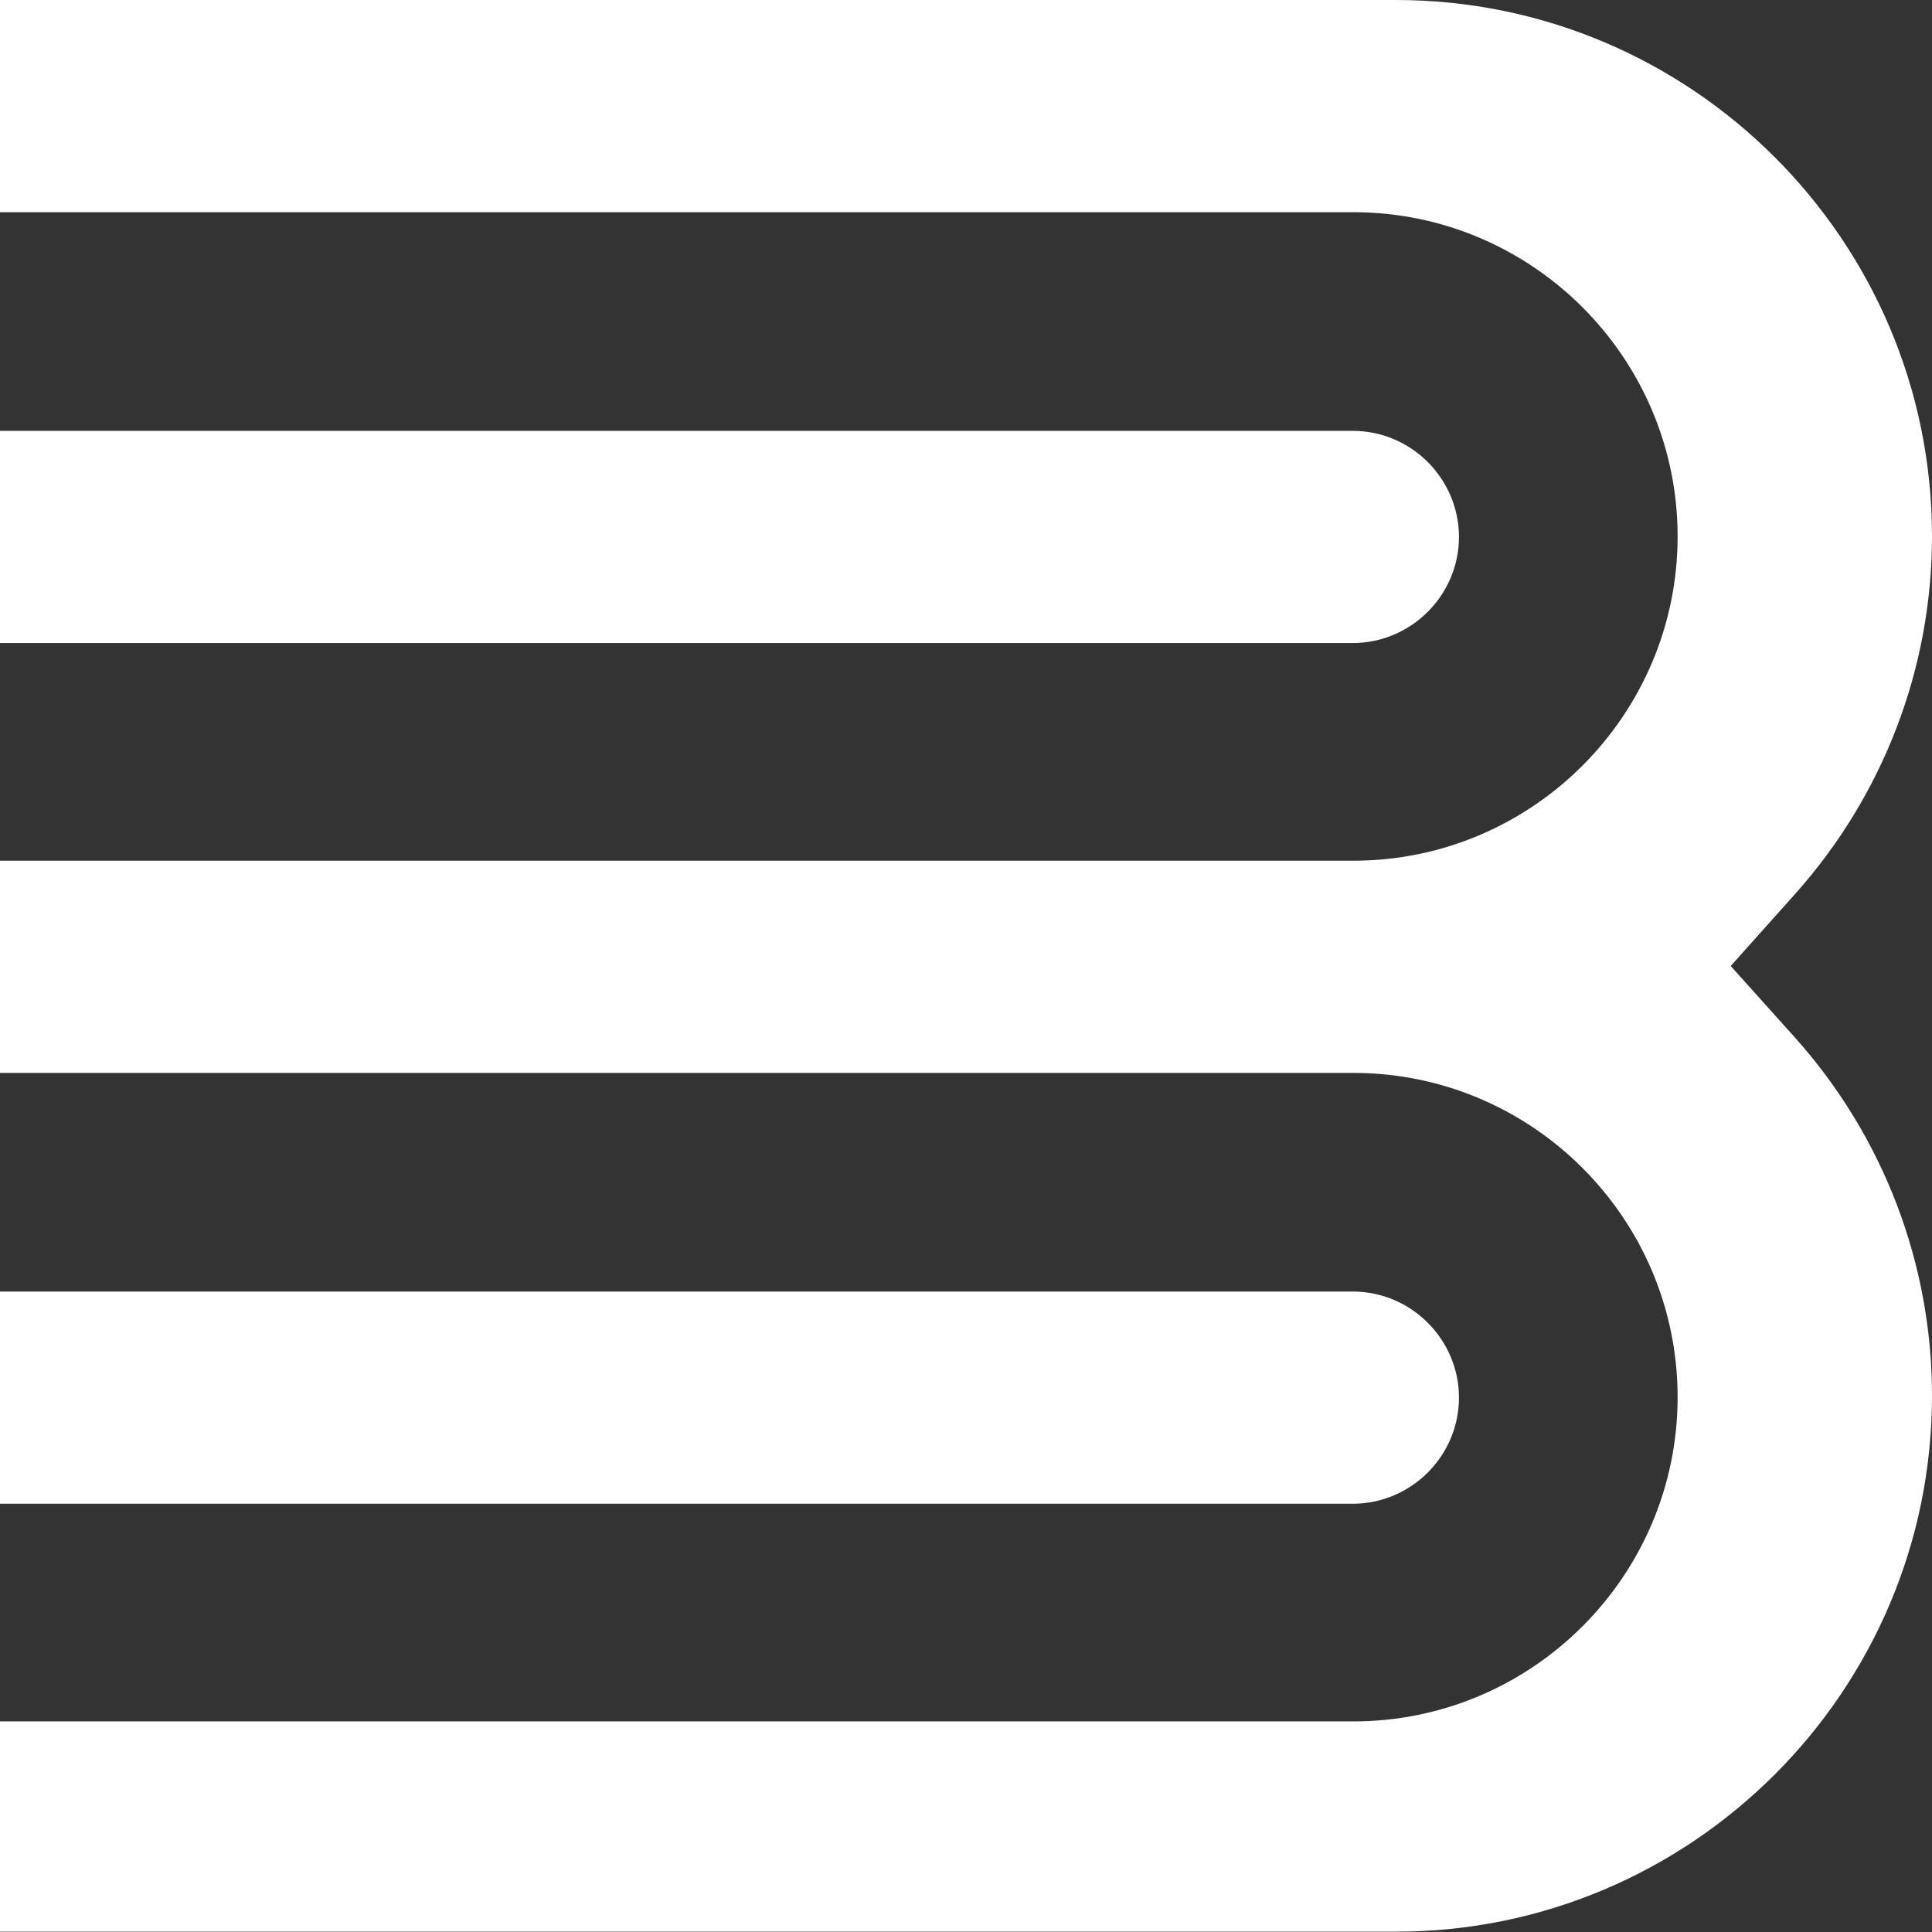
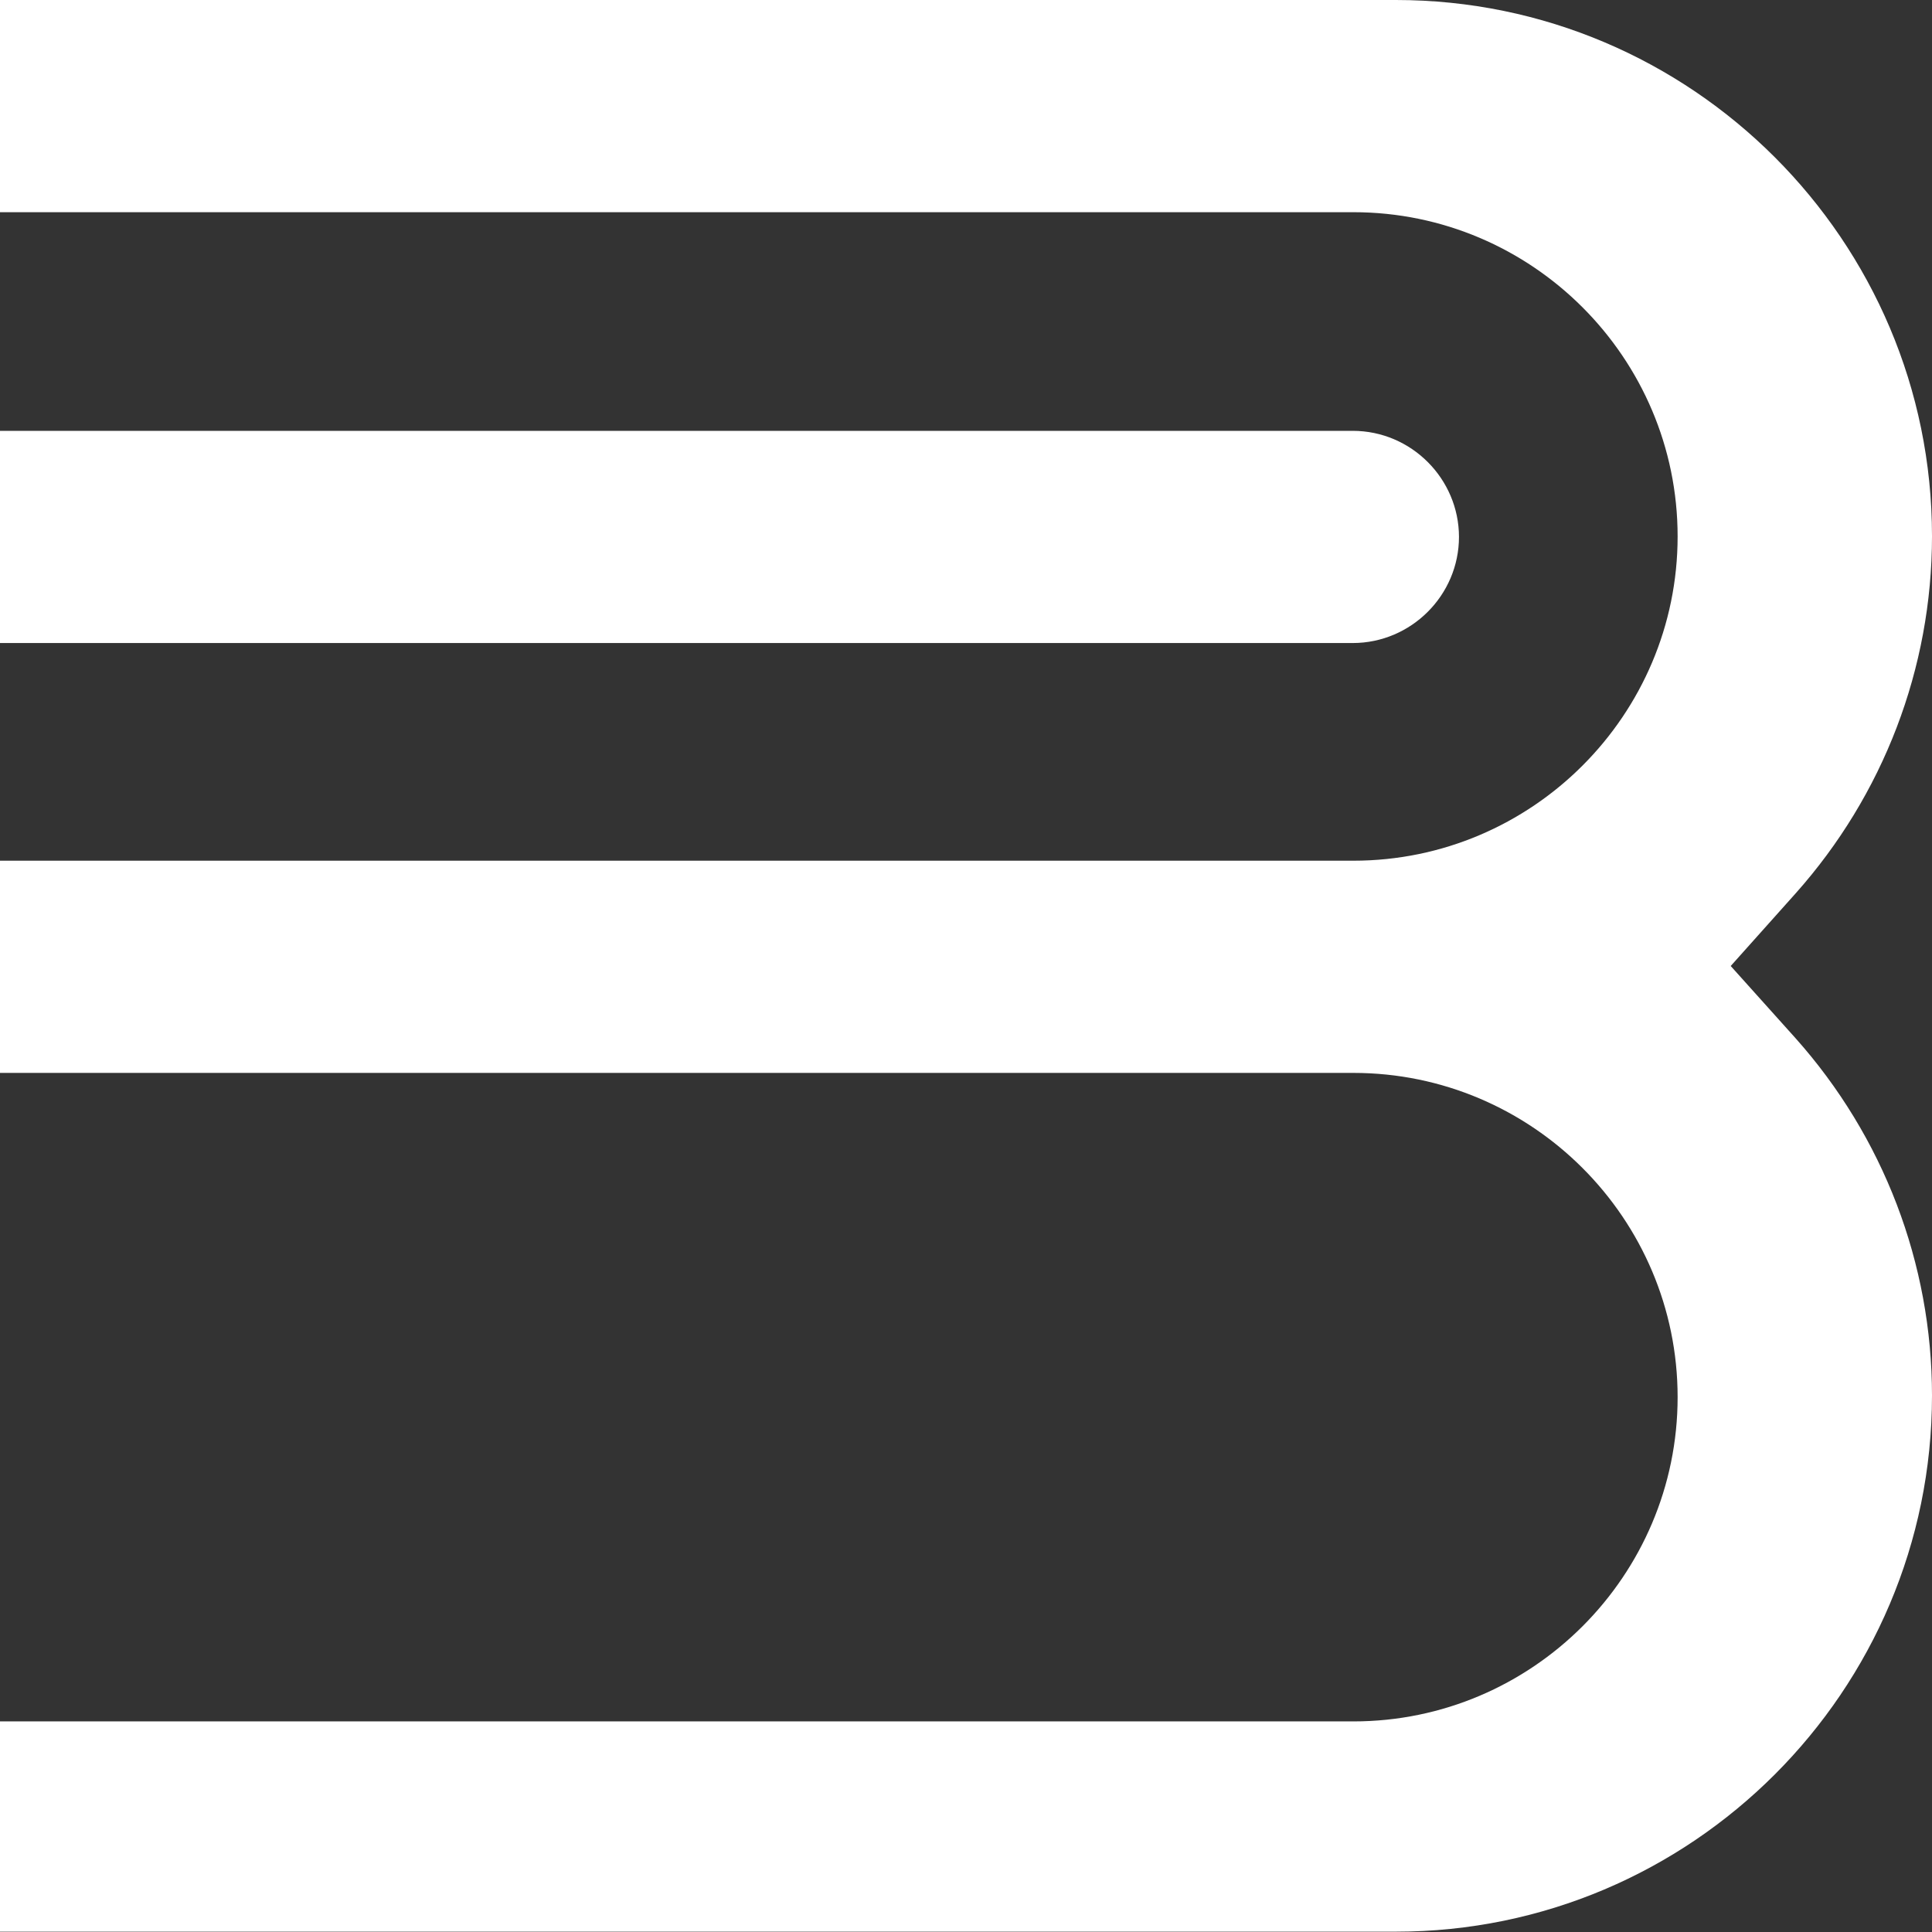
<svg xmlns="http://www.w3.org/2000/svg" viewBox="0 0 60 60">
  <rect x="0" y="0" width="60" height="60" fill="#333333" stroke="none" />
  <defs>
    <style>.ak{fill:#fff;}</style>
  </defs>
  <g id="a" />
  <g id="b" />
  <g id="c" />
  <g id="d" />
  <g id="e" />
  <g id="f" />
  <g id="g" />
  <g id="h" />
  <g id="i" />
  <g id="j" />
  <g id="k" />
  <g id="l" />
  <g id="m">
    <g>
      <path class="ak" d="M53.74,30.01l2.02-2.26c2.73-3.06,4.24-7,4.24-11.1C60,7.47,52.53,0,43.35,0H0V6.59H42.03c5.55,0,10.07,4.52,10.07,10.07s-4.52,10.07-10.07,10.07H0v6.59H42.03c5.55,0,10.07,4.52,10.07,10.07s-4.52,10.07-10.07,10.07H0v6.53H43.35c9.18,0,16.65-7.47,16.65-16.65,0-4.1-1.51-8.04-4.24-11.1l-2.02-2.25Z" />
      <path class="ak" d="M45.31,16.68c0-1.81-1.48-3.3-3.3-3.3H0v6.59H42.01c1.81,0,3.3-1.48,3.3-3.3Z" />
-       <path class="ak" d="M45.31,43.41c0-1.81-1.48-3.3-3.3-3.3H0v6.59H42.01c1.81,0,3.3-1.48,3.3-3.3Z" />
    </g>
  </g>
  <g id="n" />
  <g id="o">
    <g id="p" />
  </g>
  <g id="q" />
  <g id="r" />
  <g id="s" />
  <g id="t" />
  <g id="u" />
  <g id="v" />
  <g id="w" />
  <g id="x" />
  <g id="y" />
  <g id="a`" />
  <g id="aa" />
  <g id="ab" />
  <g id="ac" />
  <g id="ad" />
  <g id="ae" />
  <g id="af" />
  <g id="ag" />
  <g id="ah" />
  <g id="ai" />
  <g id="aj" />
</svg>